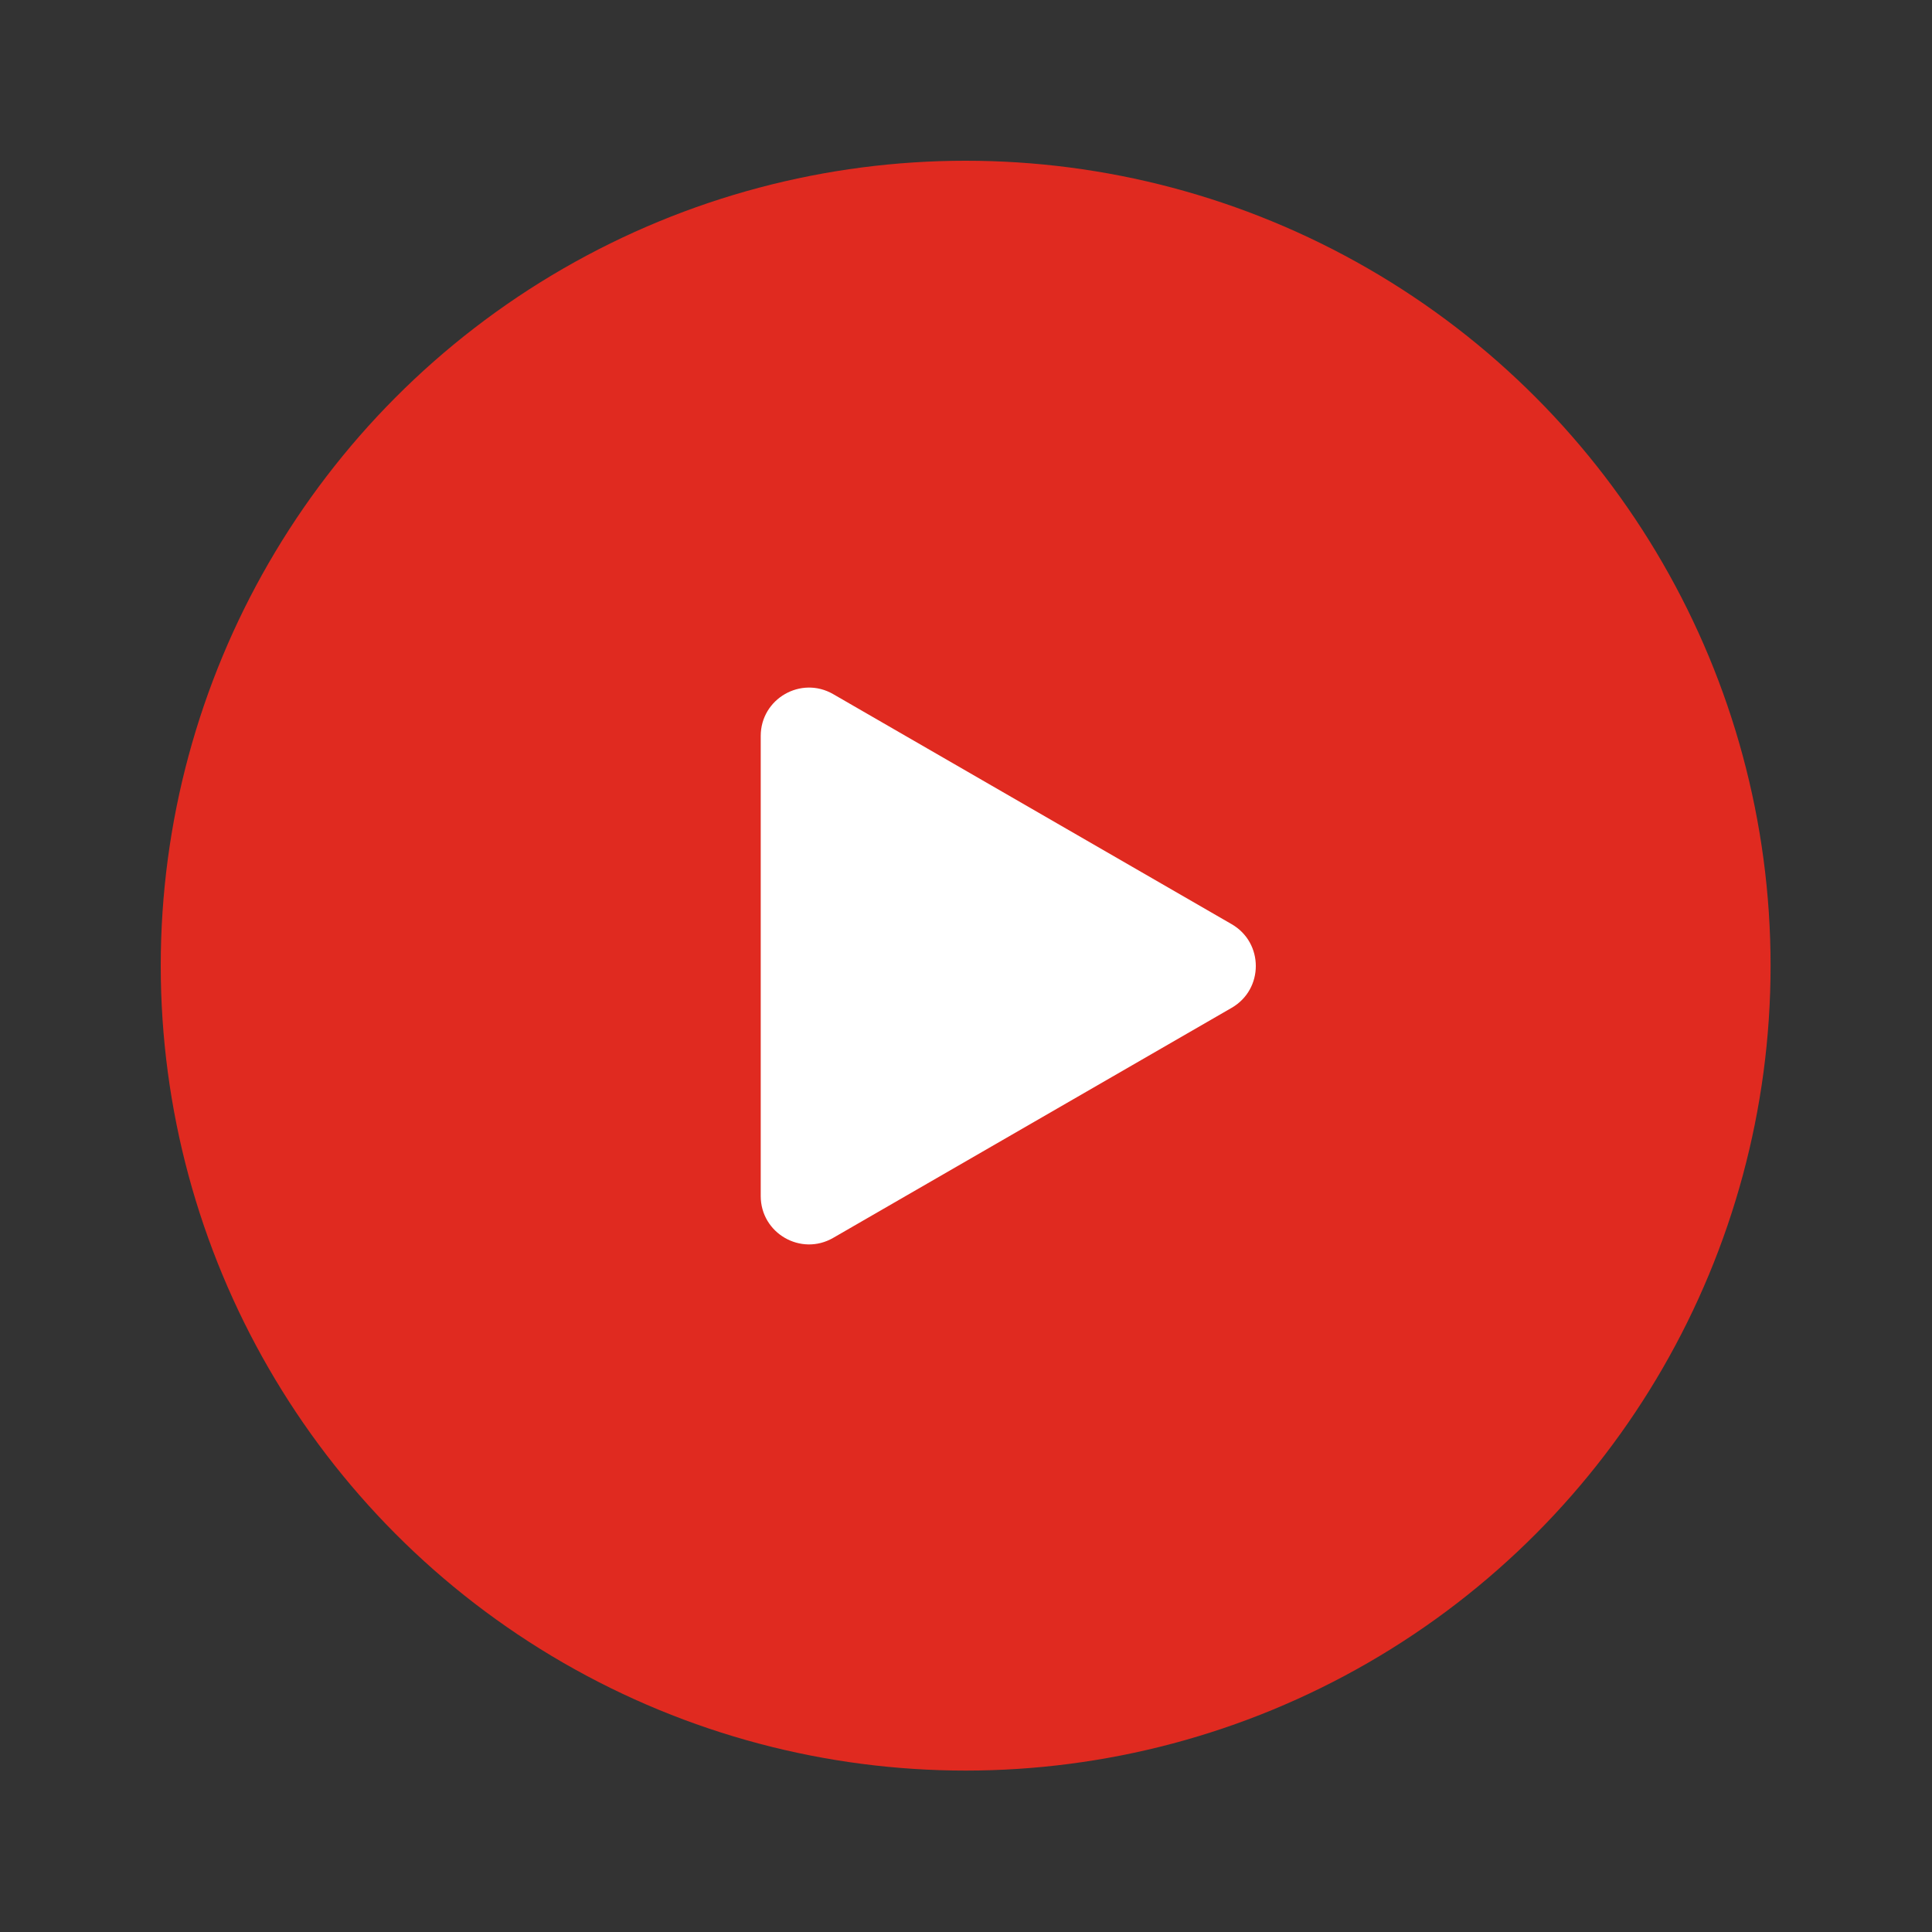
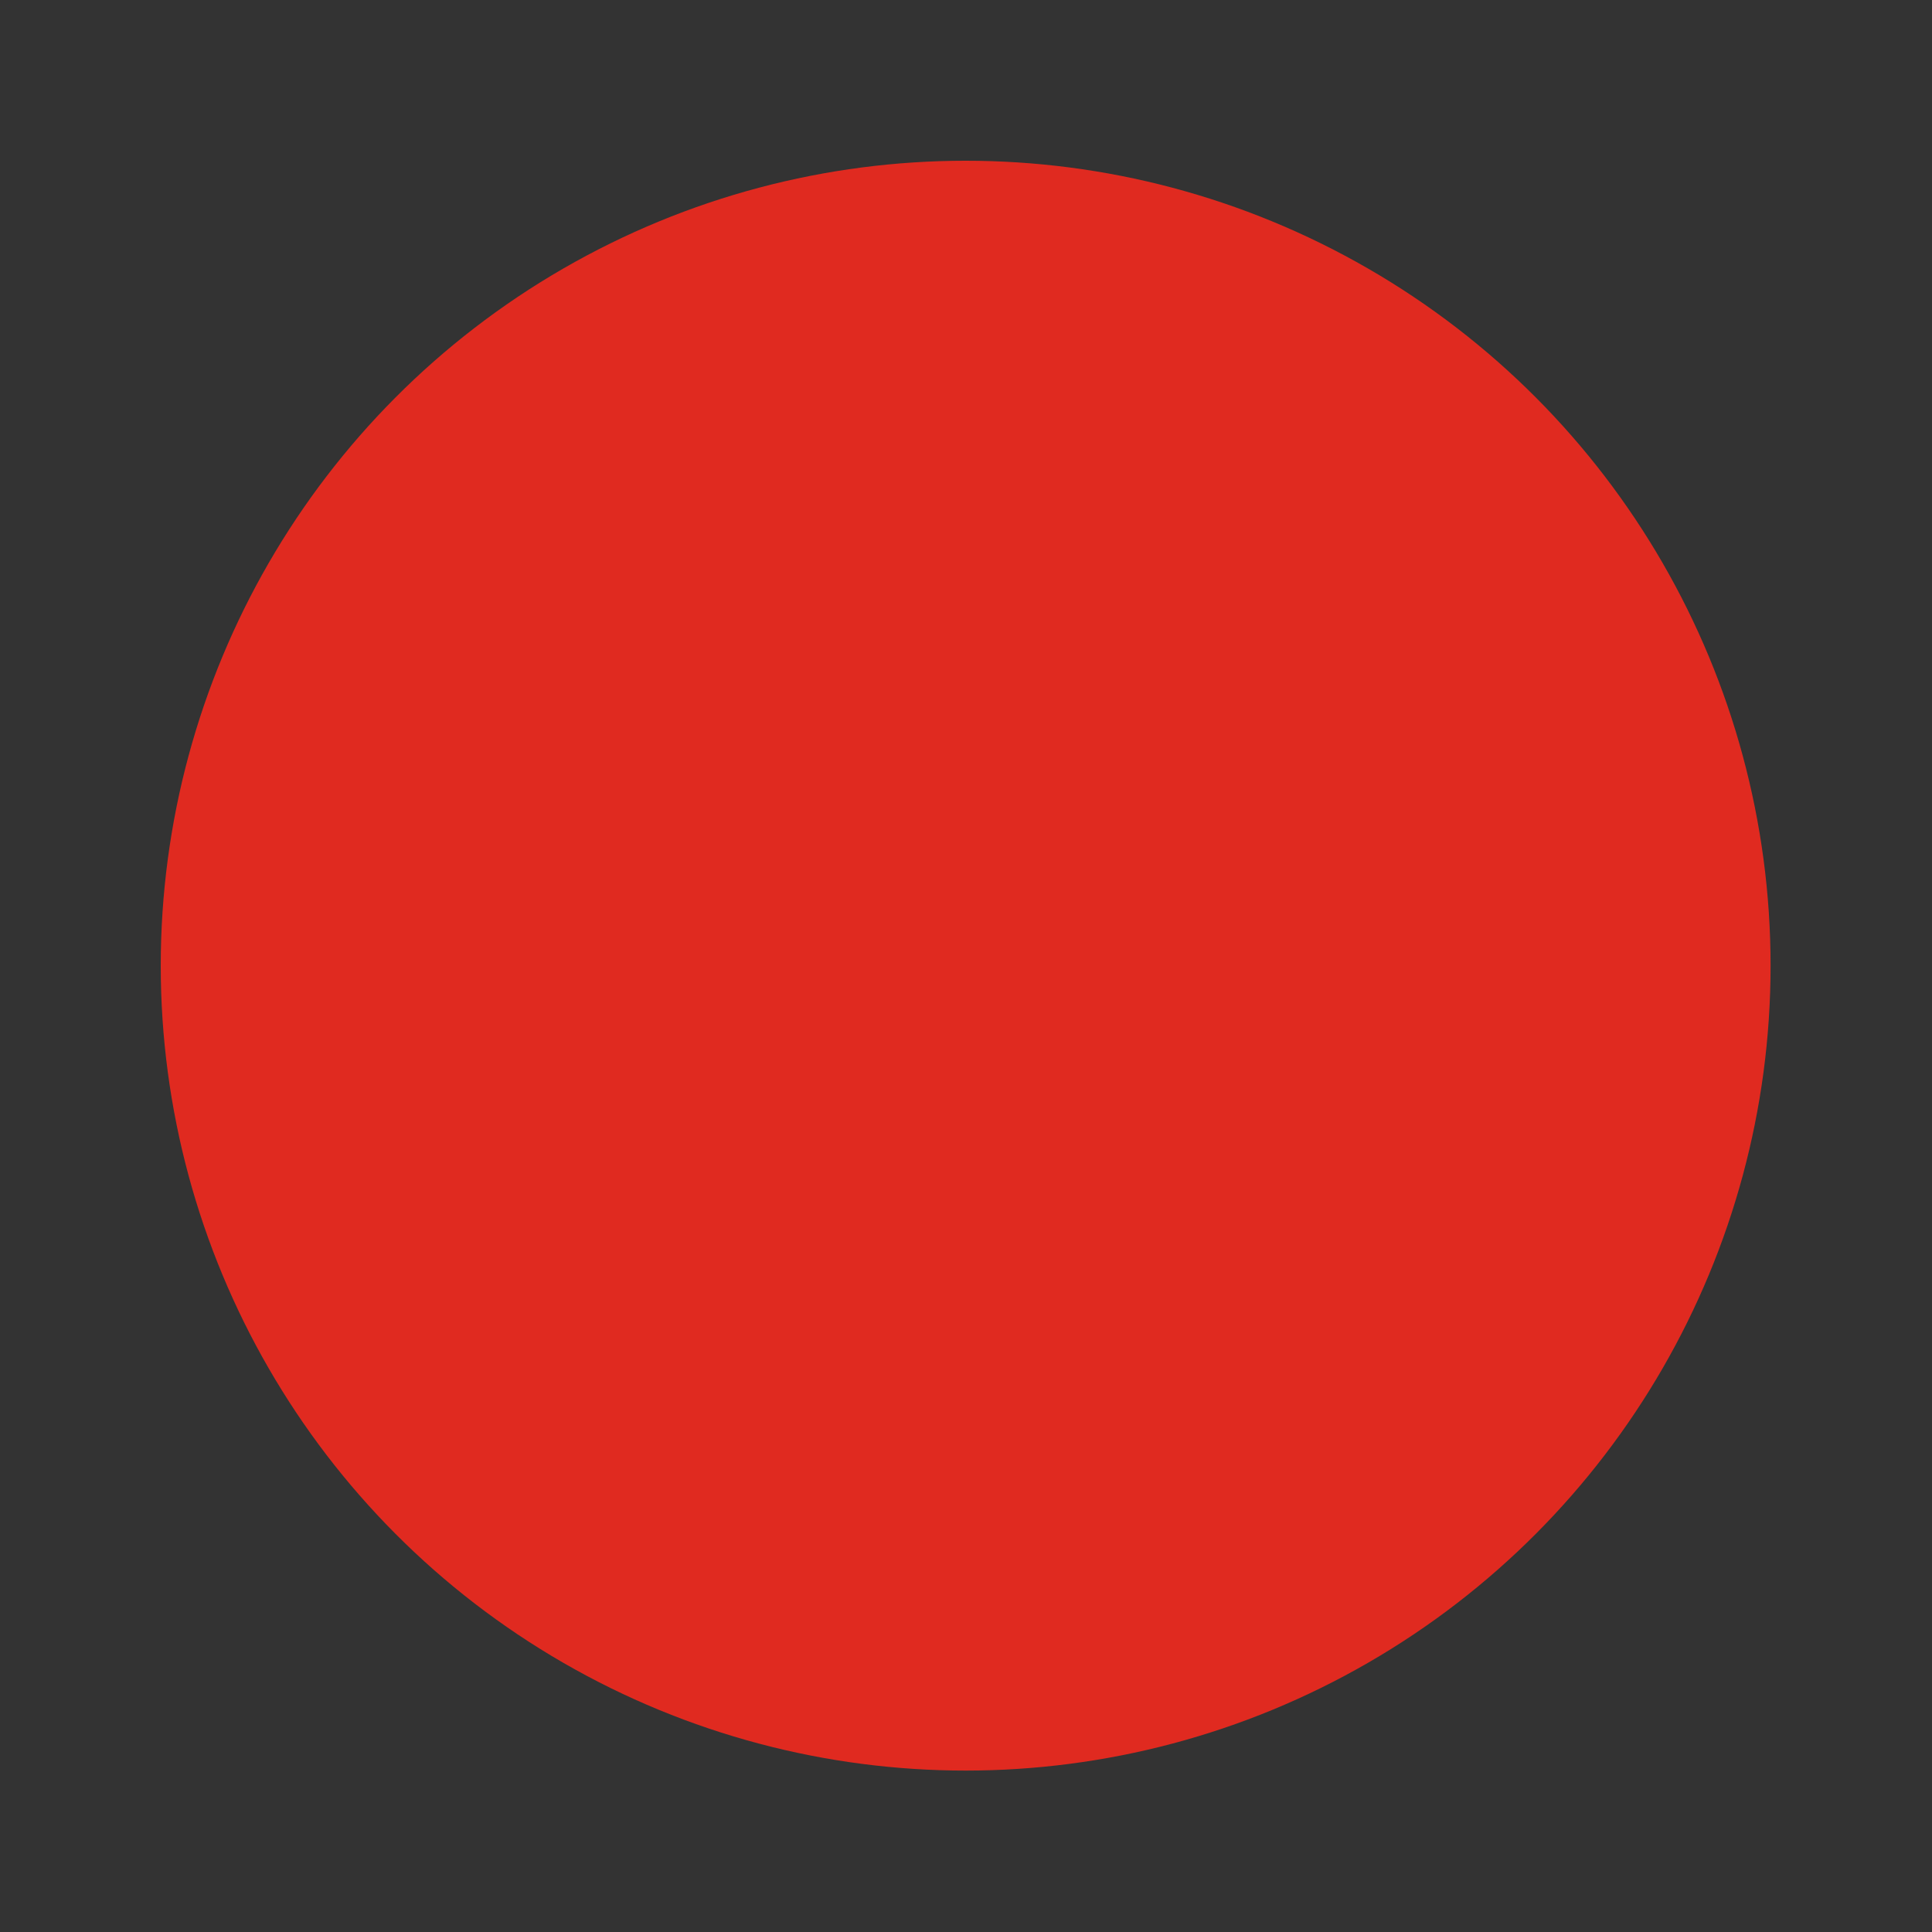
<svg xmlns="http://www.w3.org/2000/svg" width="40" height="40" viewBox="0 0 40 40" fill="none">
  <rect x="0" y="0" width="40" height="40" fill="#333333" stroke="none" />
  <circle cx="19.993" cy="19.993" r="16.665" fill="#E02A20" />
-   <path d="M25.5 19.134C26.167 19.519 26.167 20.481 25.5 20.866L17.25 25.629C16.583 26.014 15.75 25.533 15.75 24.763L15.75 15.237C15.75 14.467 16.583 13.986 17.25 14.371L25.5 19.134Z" fill="white" />
</svg>